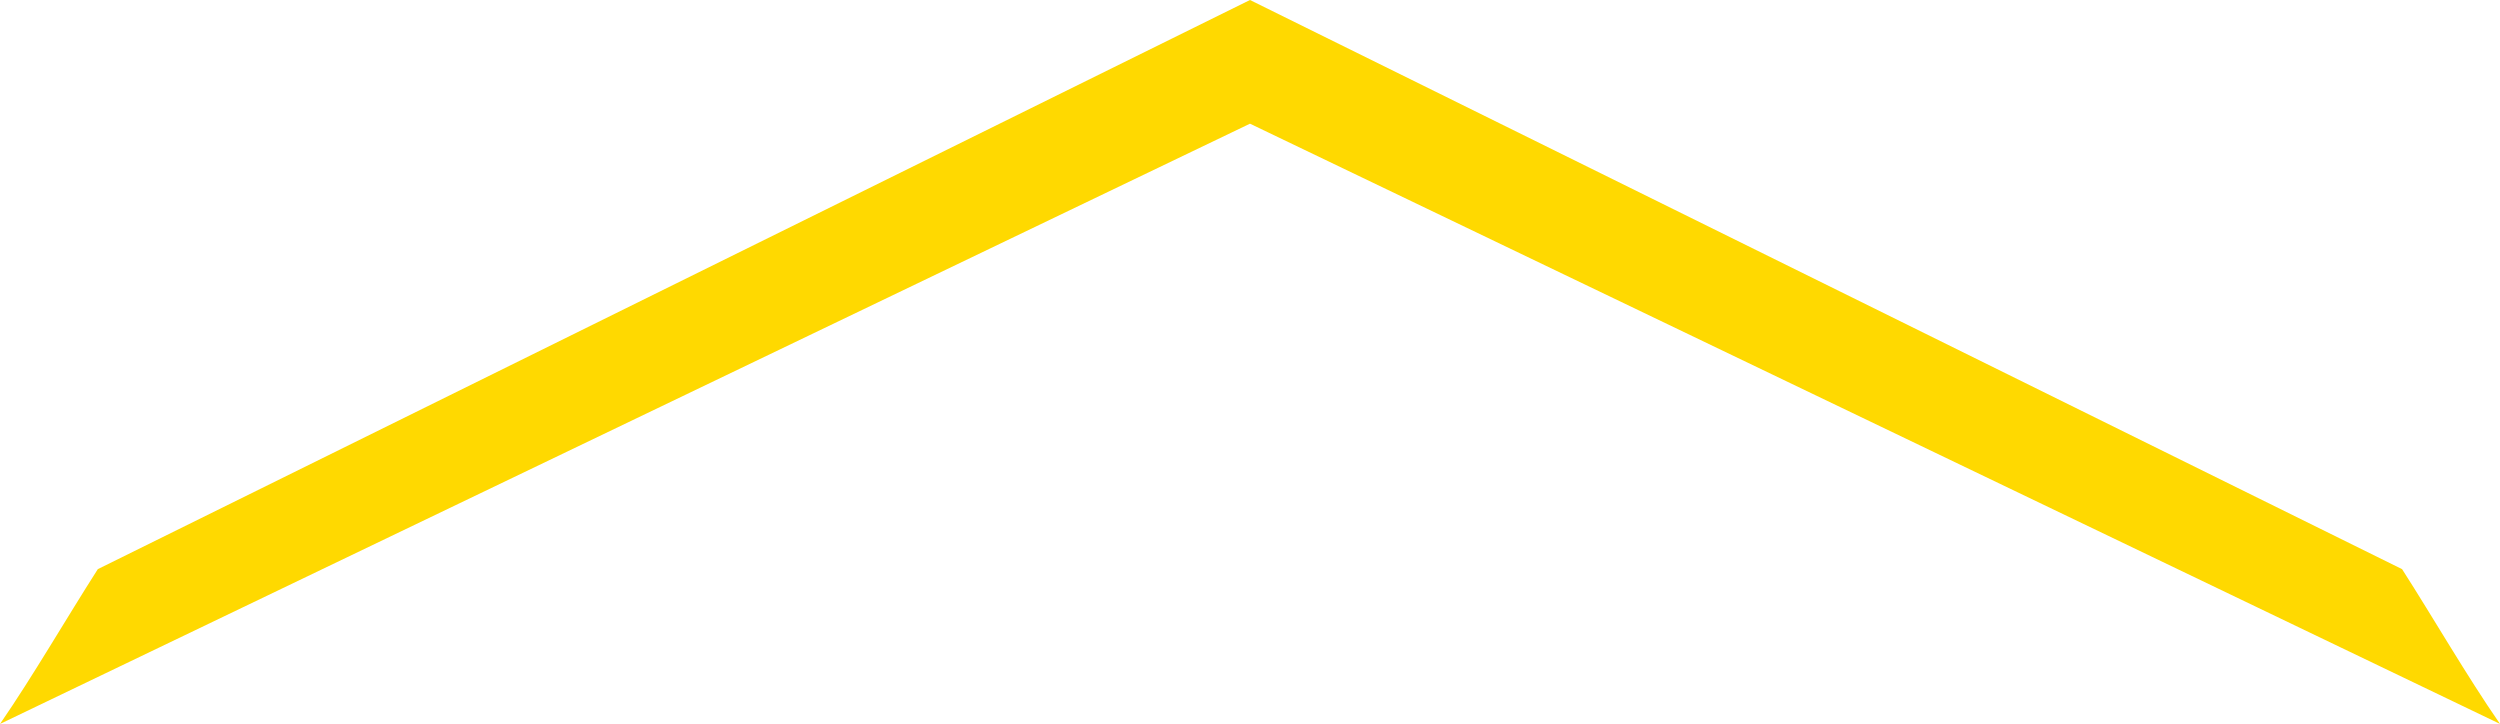
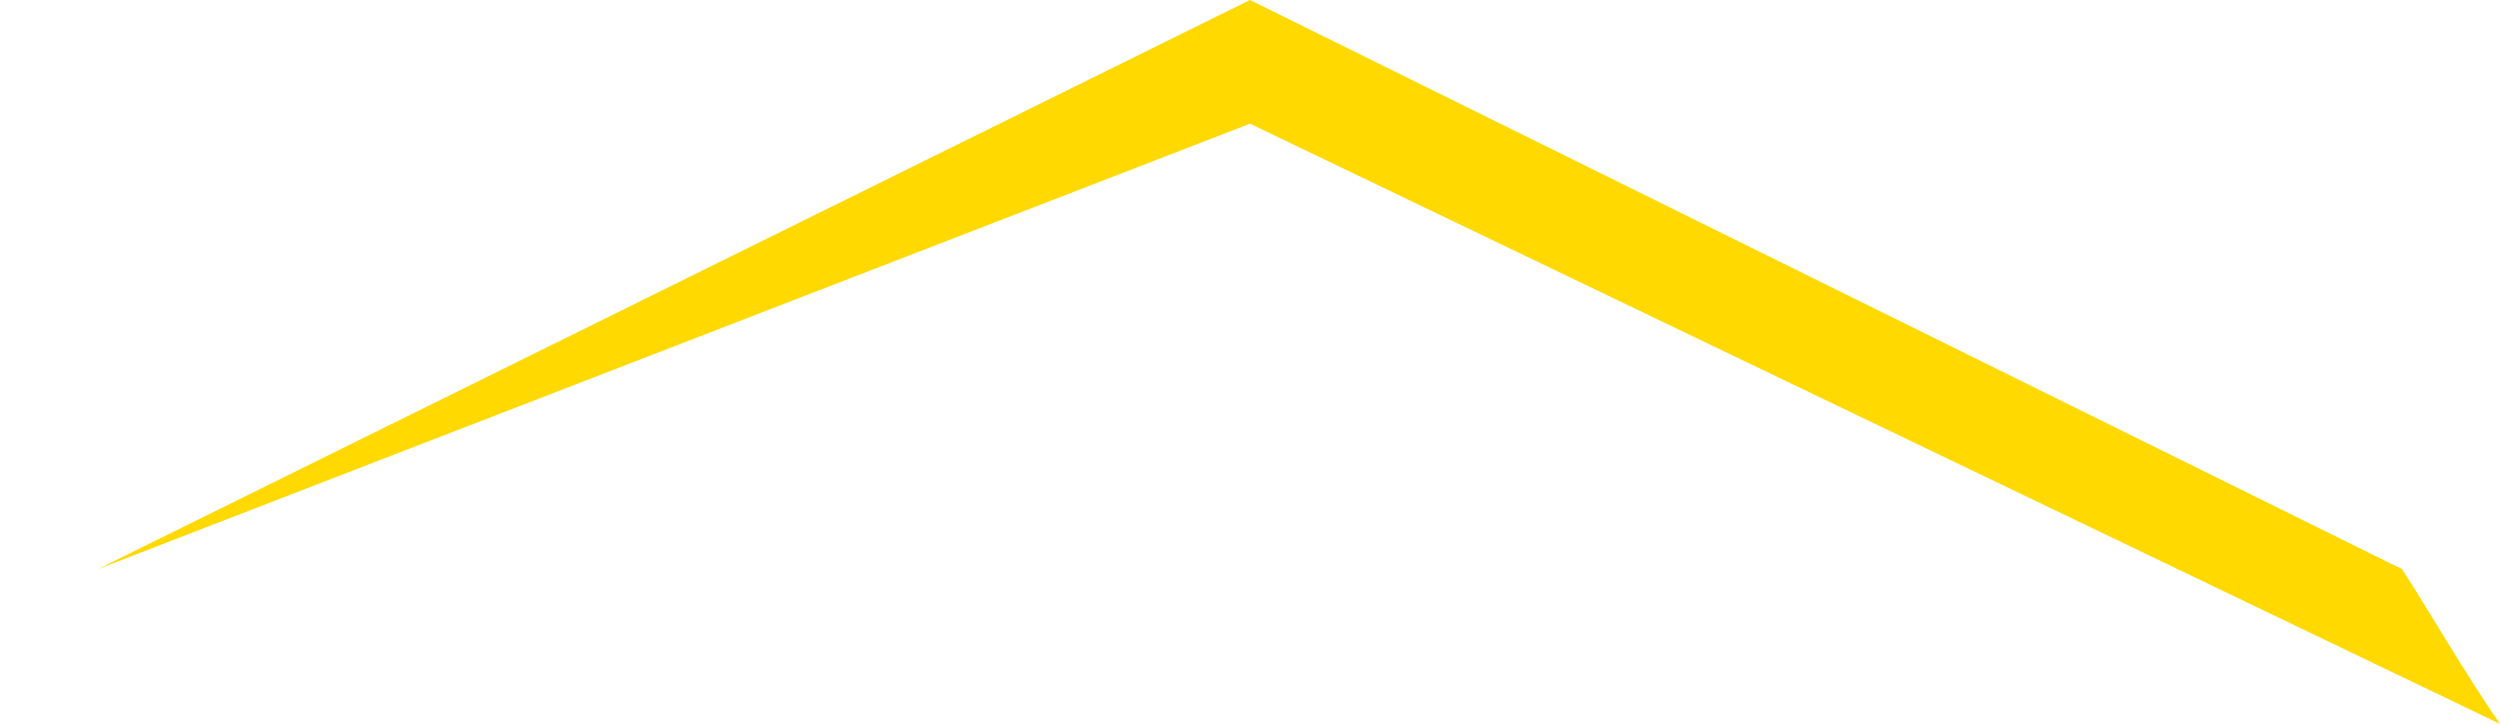
<svg xmlns="http://www.w3.org/2000/svg" width="74.525" height="21.58">
-   <path data-name="パス 1194" d="M71.605 16.966L37.262 0 2.916 16.966C1.966 18.452.994 20.137 0 21.581L37.262 3.687 74.525 21.58c-1-1.444-1.967-3.128-2.92-4.615" fill="#ffd900" />
+   <path data-name="パス 1194" d="M71.605 16.966L37.262 0 2.916 16.966L37.262 3.687 74.525 21.58c-1-1.444-1.967-3.128-2.92-4.615" fill="#ffd900" />
</svg>